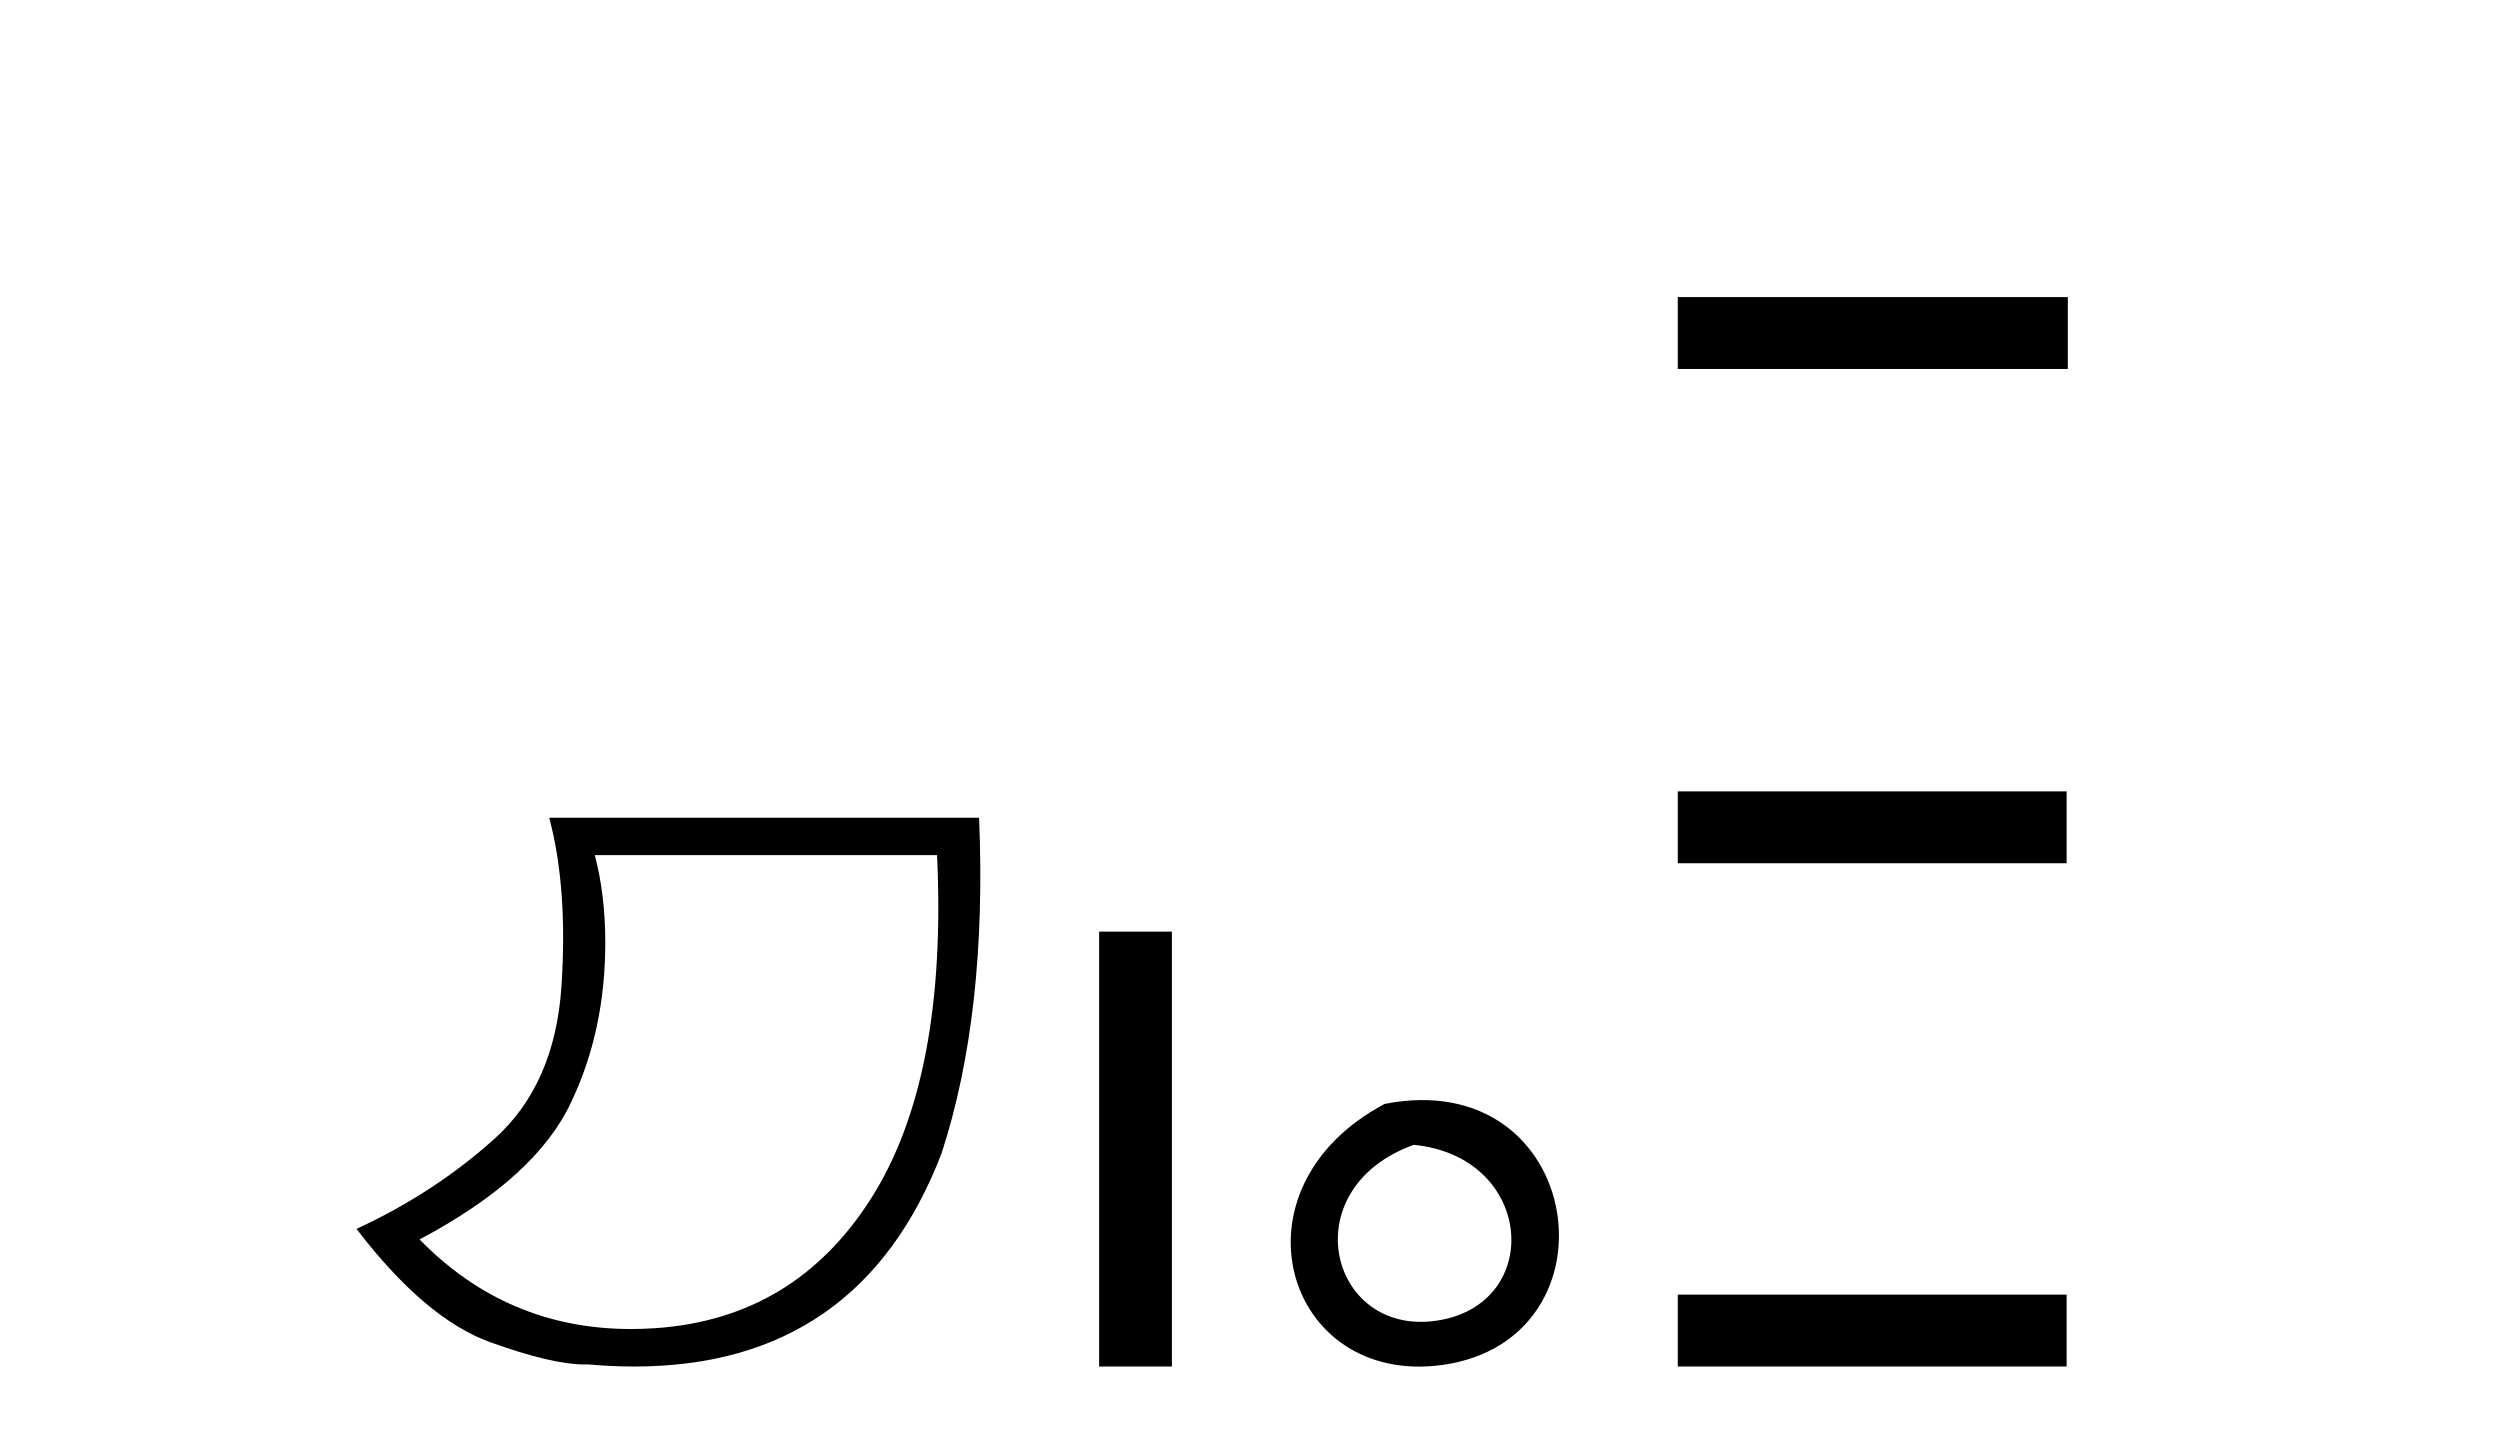
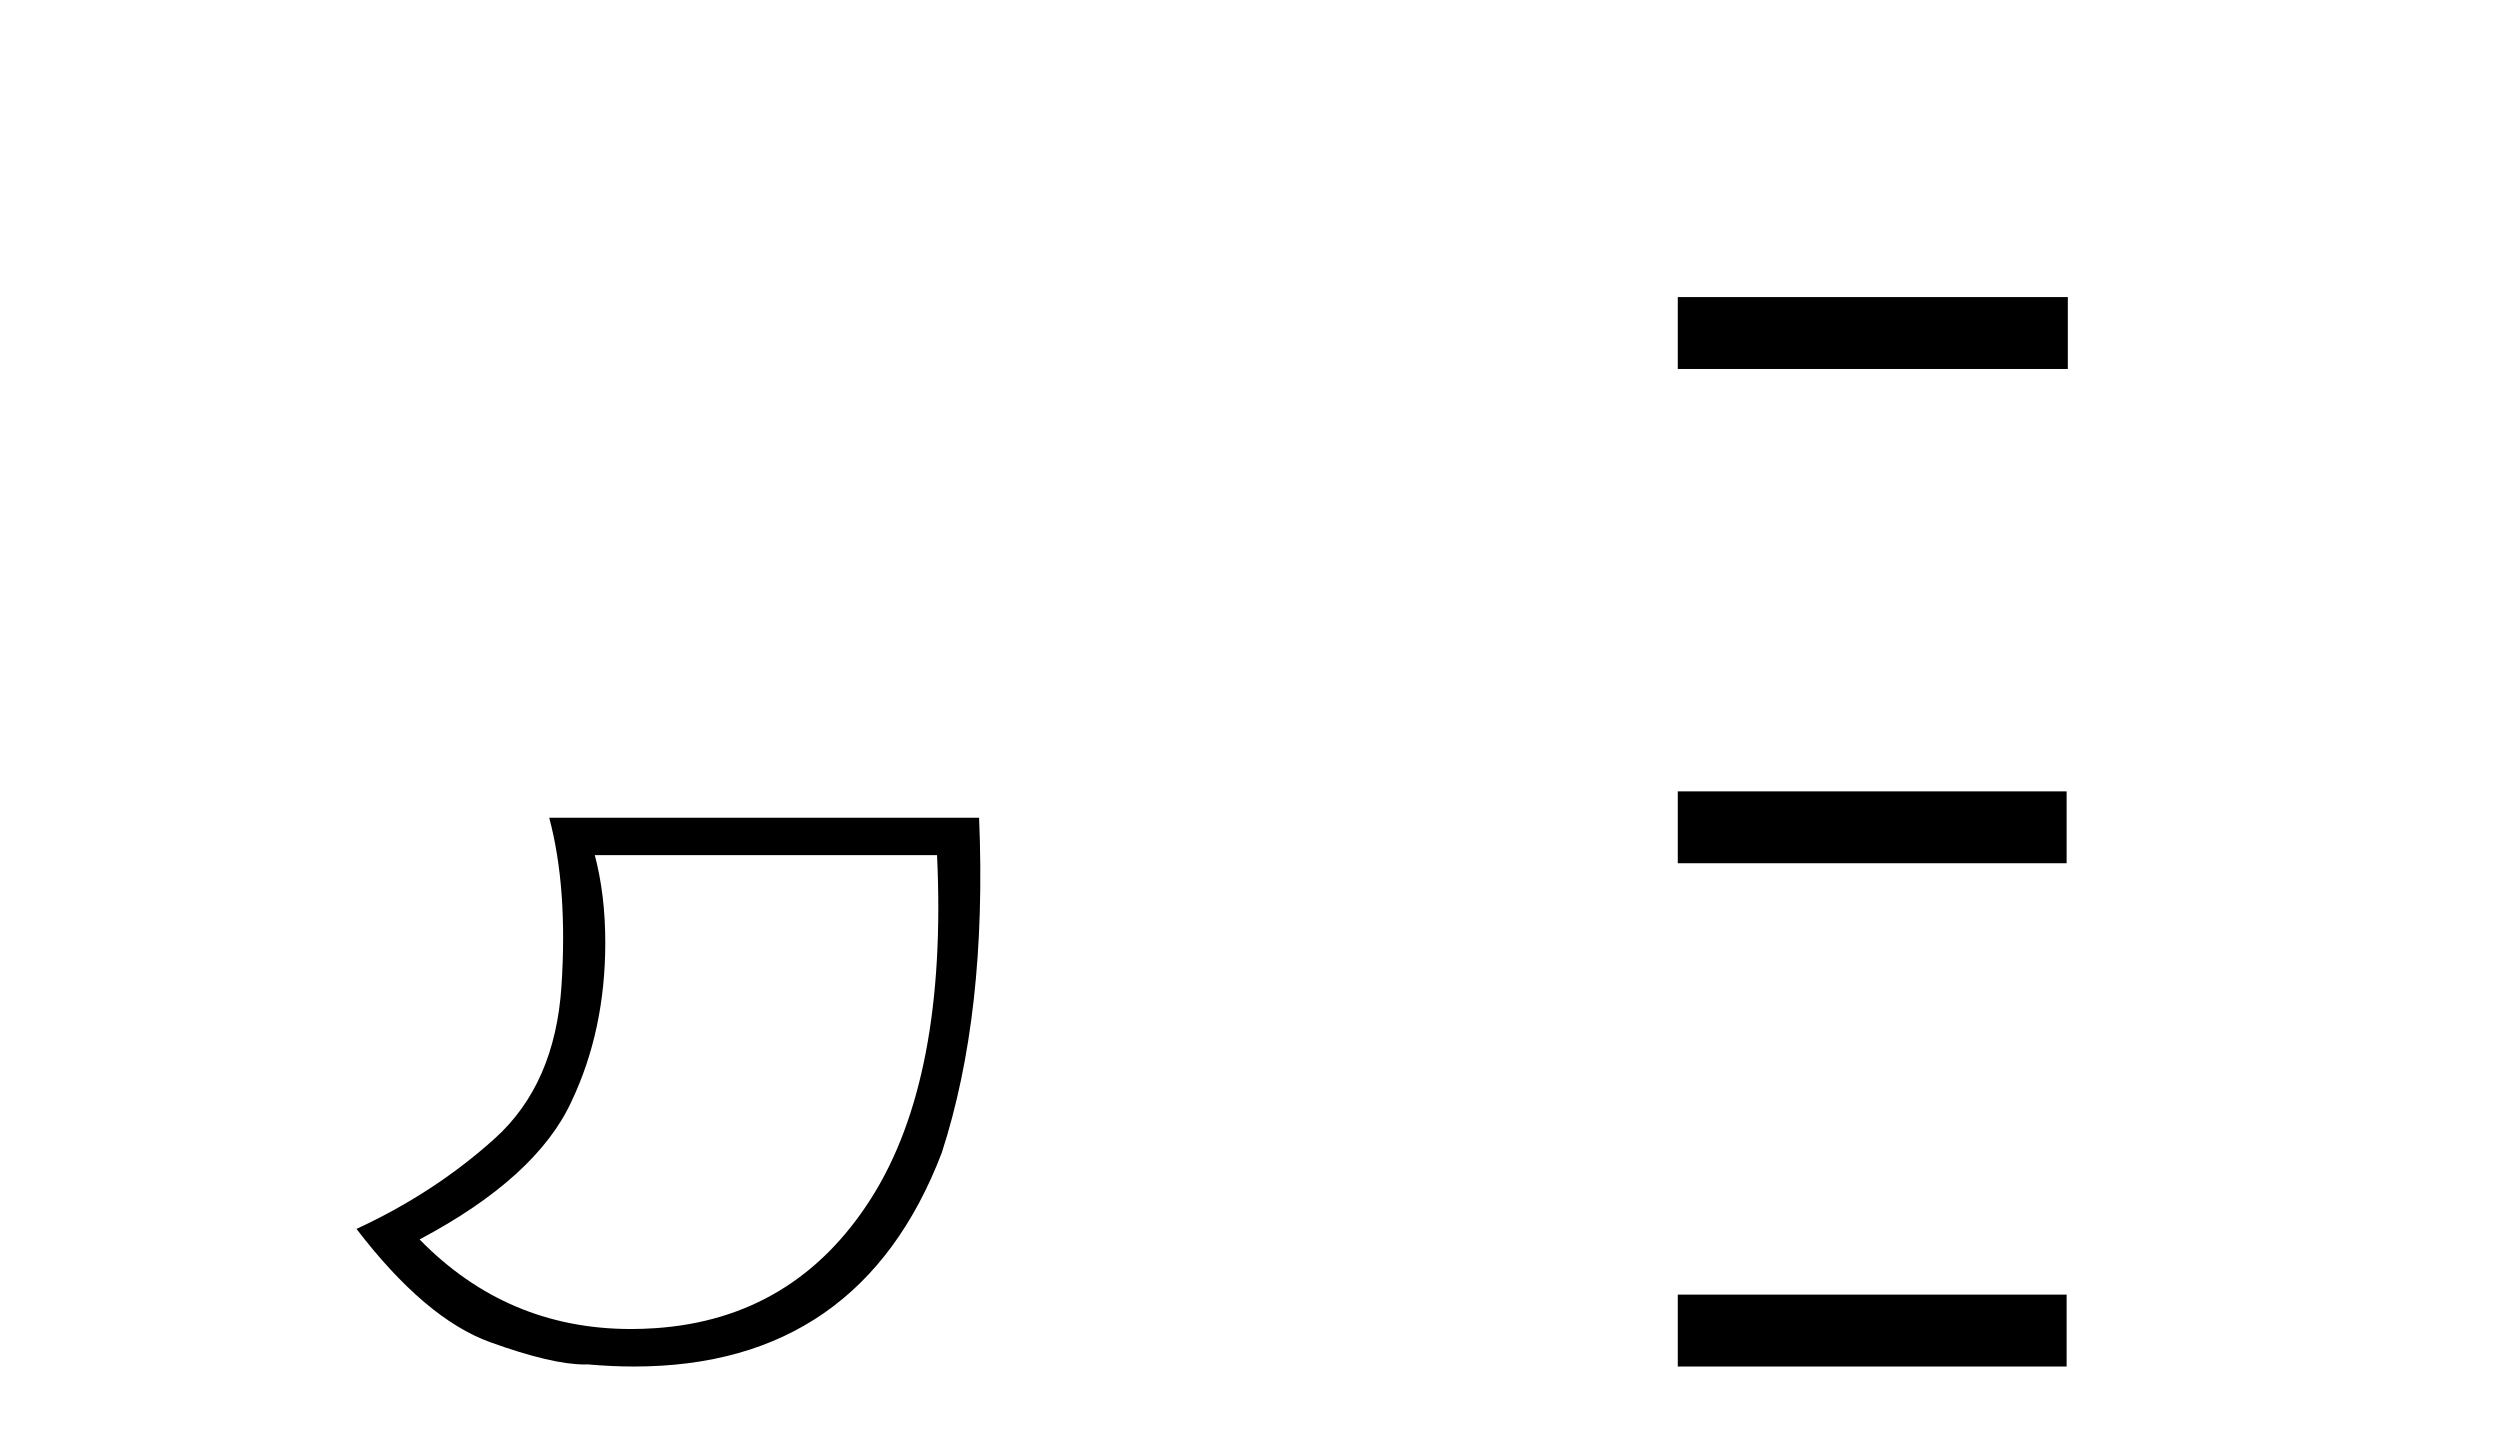
<svg xmlns="http://www.w3.org/2000/svg" width="71.0" height="41.0">
  <path d="M 26.612 24.285 Q 26.91 30.622 24.737 34.039 Q 22.564 37.455 18.6 37.721 Q 18.255 37.744 17.92 37.744 Q 14.399 37.744 11.916 35.2 Q 15.233 33.441 16.228 31.285 Q 17.19 29.261 17.19 26.773 Q 17.19 25.413 16.892 24.285 ZM 15.598 23.224 Q 16.129 25.214 15.946 28.001 Q 15.764 30.787 14.055 32.33 Q 12.347 33.873 10.124 34.901 Q 12.081 37.455 13.923 38.119 Q 15.676 38.751 16.602 38.751 Q 16.648 38.751 16.693 38.749 Q 17.371 38.809 18.009 38.809 Q 24.421 38.809 26.744 32.745 Q 28.038 28.764 27.806 23.224 Z" style="fill:#000000;stroke:none" />
-   <path d="M 31.215 26.458 L 31.215 38.809 L 33.282 38.809 L 33.282 26.458 Z" style="fill:#000000;stroke:none" />
-   <path d="M 39.323 31.351 C 34.785 33.765 36.51 39.385 40.968 38.764 C 46.113 38.044 45.016 30.234 39.323 31.351 M 40.151 32.513 C 43.53 32.849 43.843 36.91 40.961 37.479 C 37.792 38.106 36.632 33.782 40.151 32.513 Z" style="fill:#000000;stroke:none" />
-   <path d="M 47.649 8.437 L 47.649 10.479 L 58.726 10.479 L 58.726 8.437 ZM 47.649 22.475 L 47.649 24.516 L 58.692 24.516 L 58.692 22.475 ZM 47.649 36.767 L 47.649 38.809 L 58.692 38.809 L 58.692 36.767 Z" style="fill:#000000;stroke:none" />
+   <path d="M 47.649 8.437 L 47.649 10.479 L 58.726 10.479 L 58.726 8.437 ZM 47.649 22.475 L 47.649 24.516 L 58.692 24.516 L 58.692 22.475 ZM 47.649 36.767 L 47.649 38.809 L 58.692 38.809 L 58.692 36.767 " style="fill:#000000;stroke:none" />
</svg>